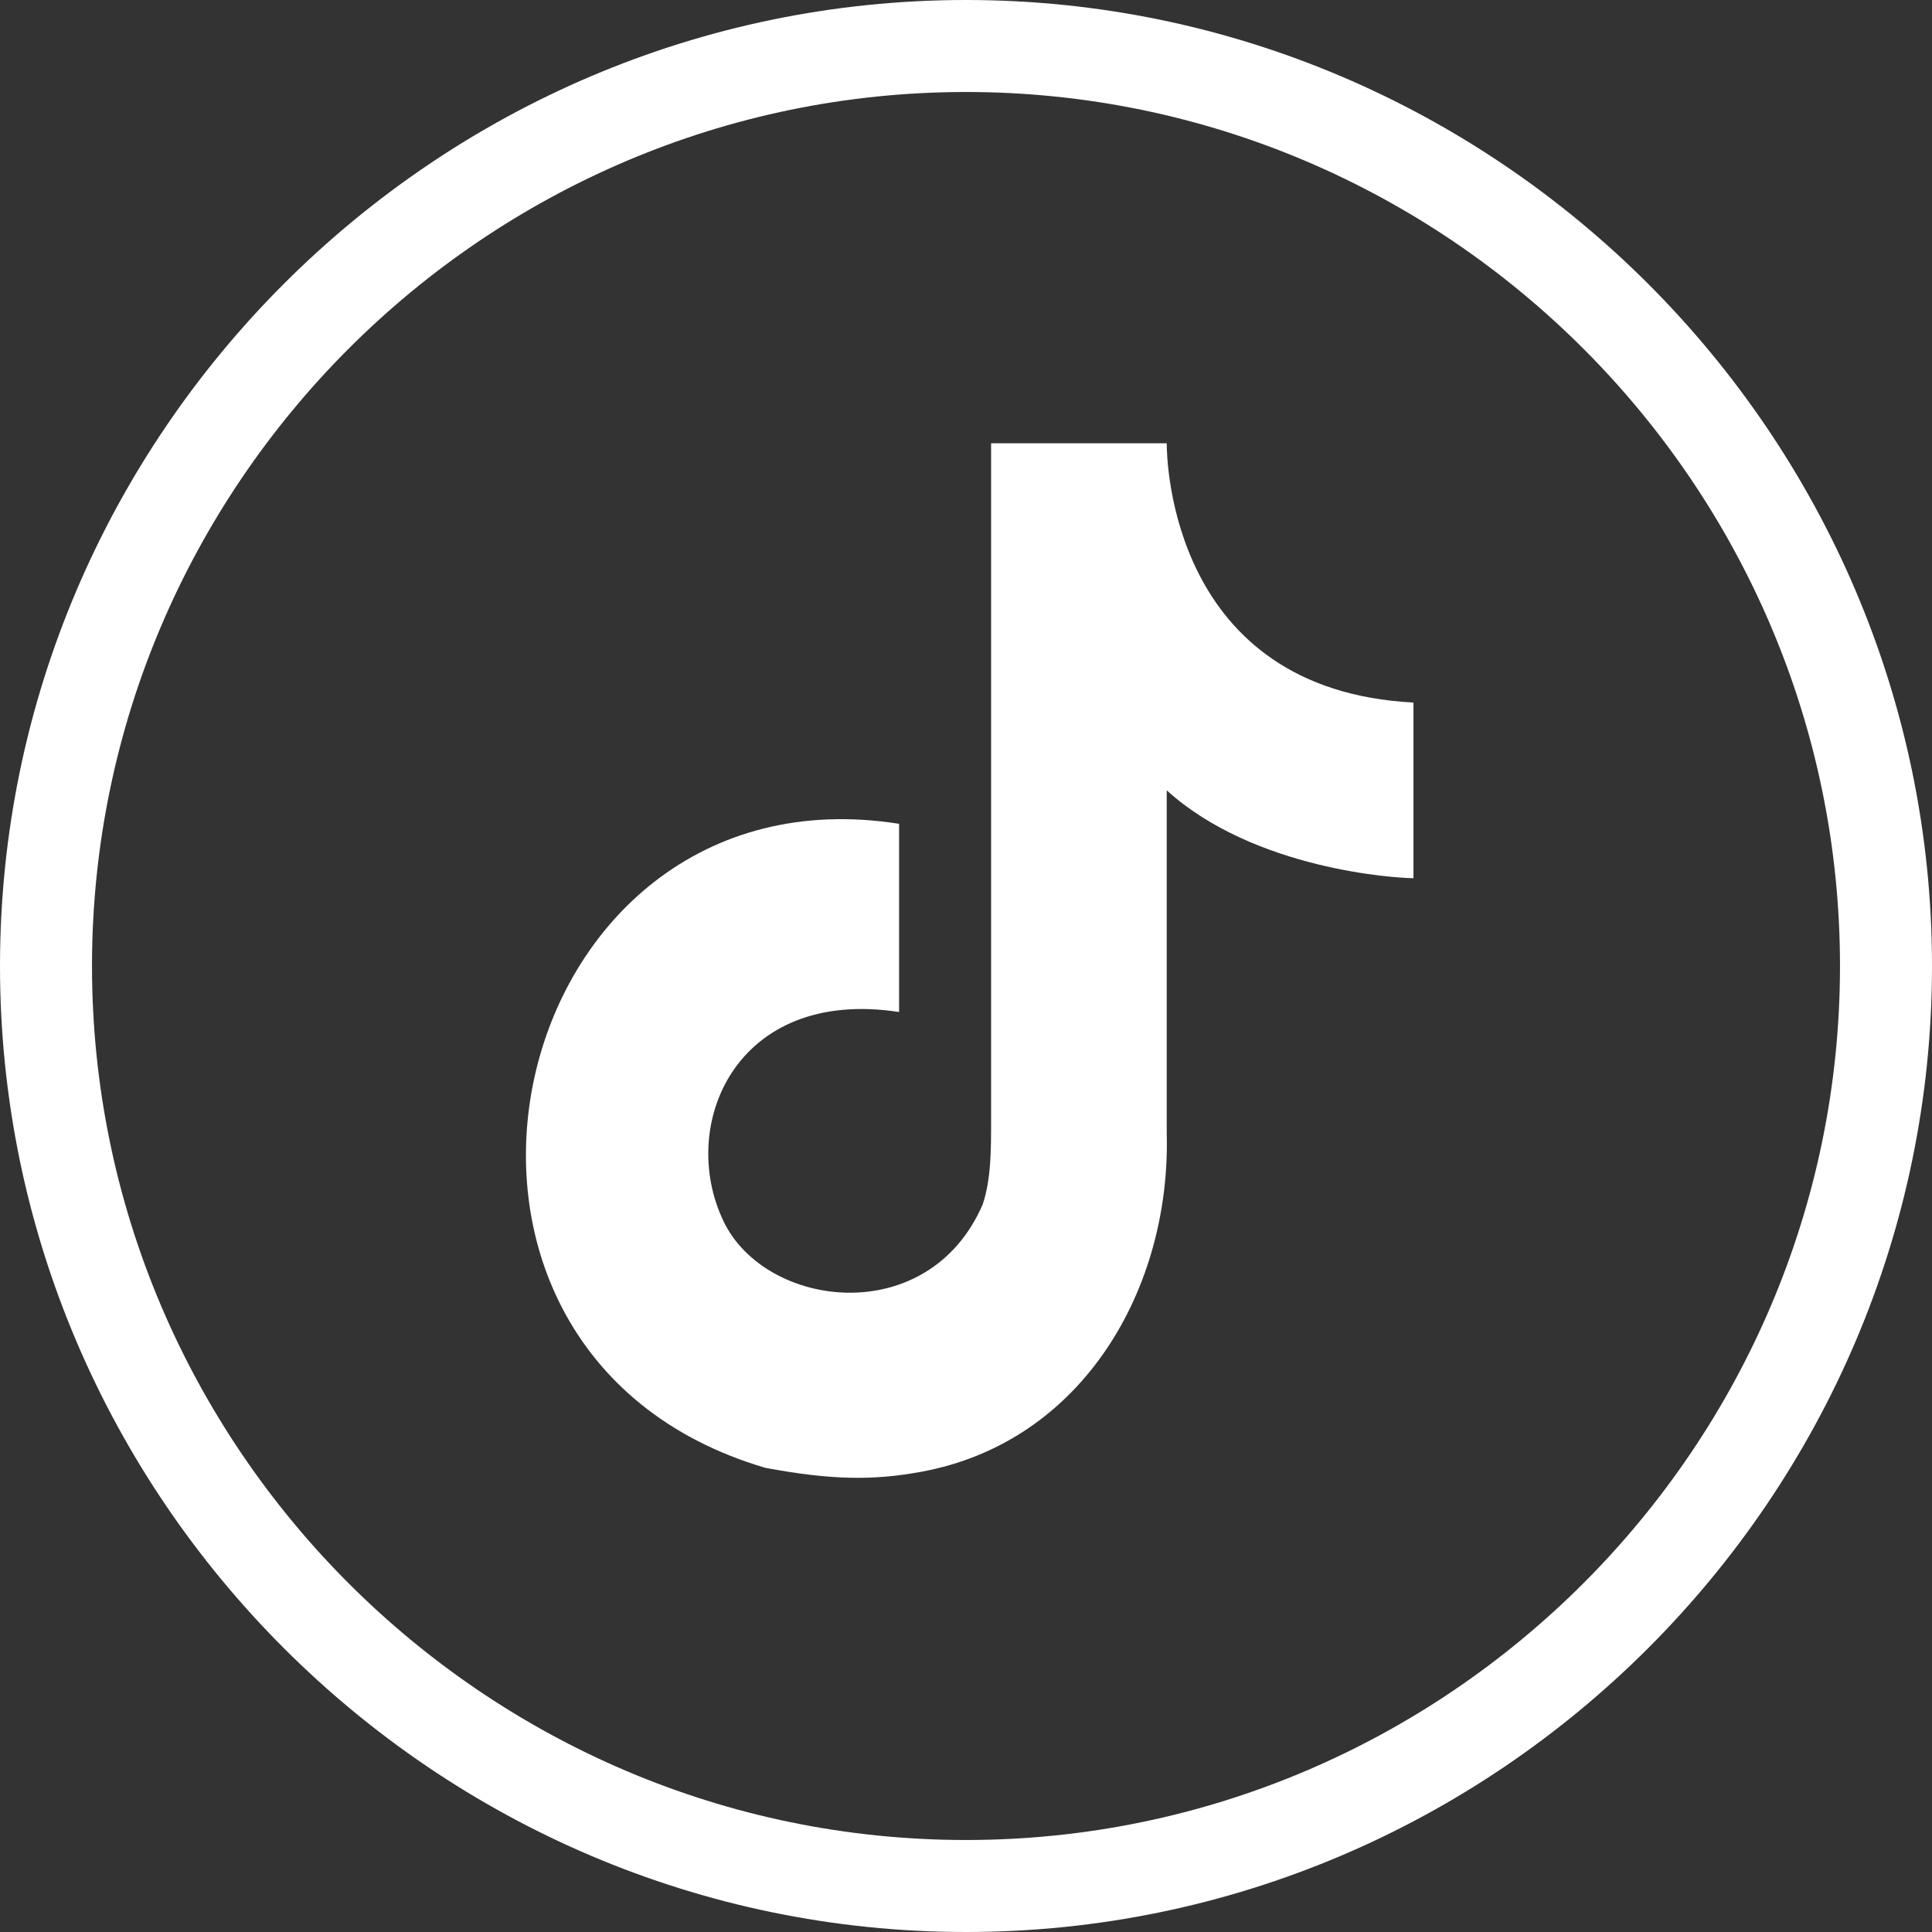
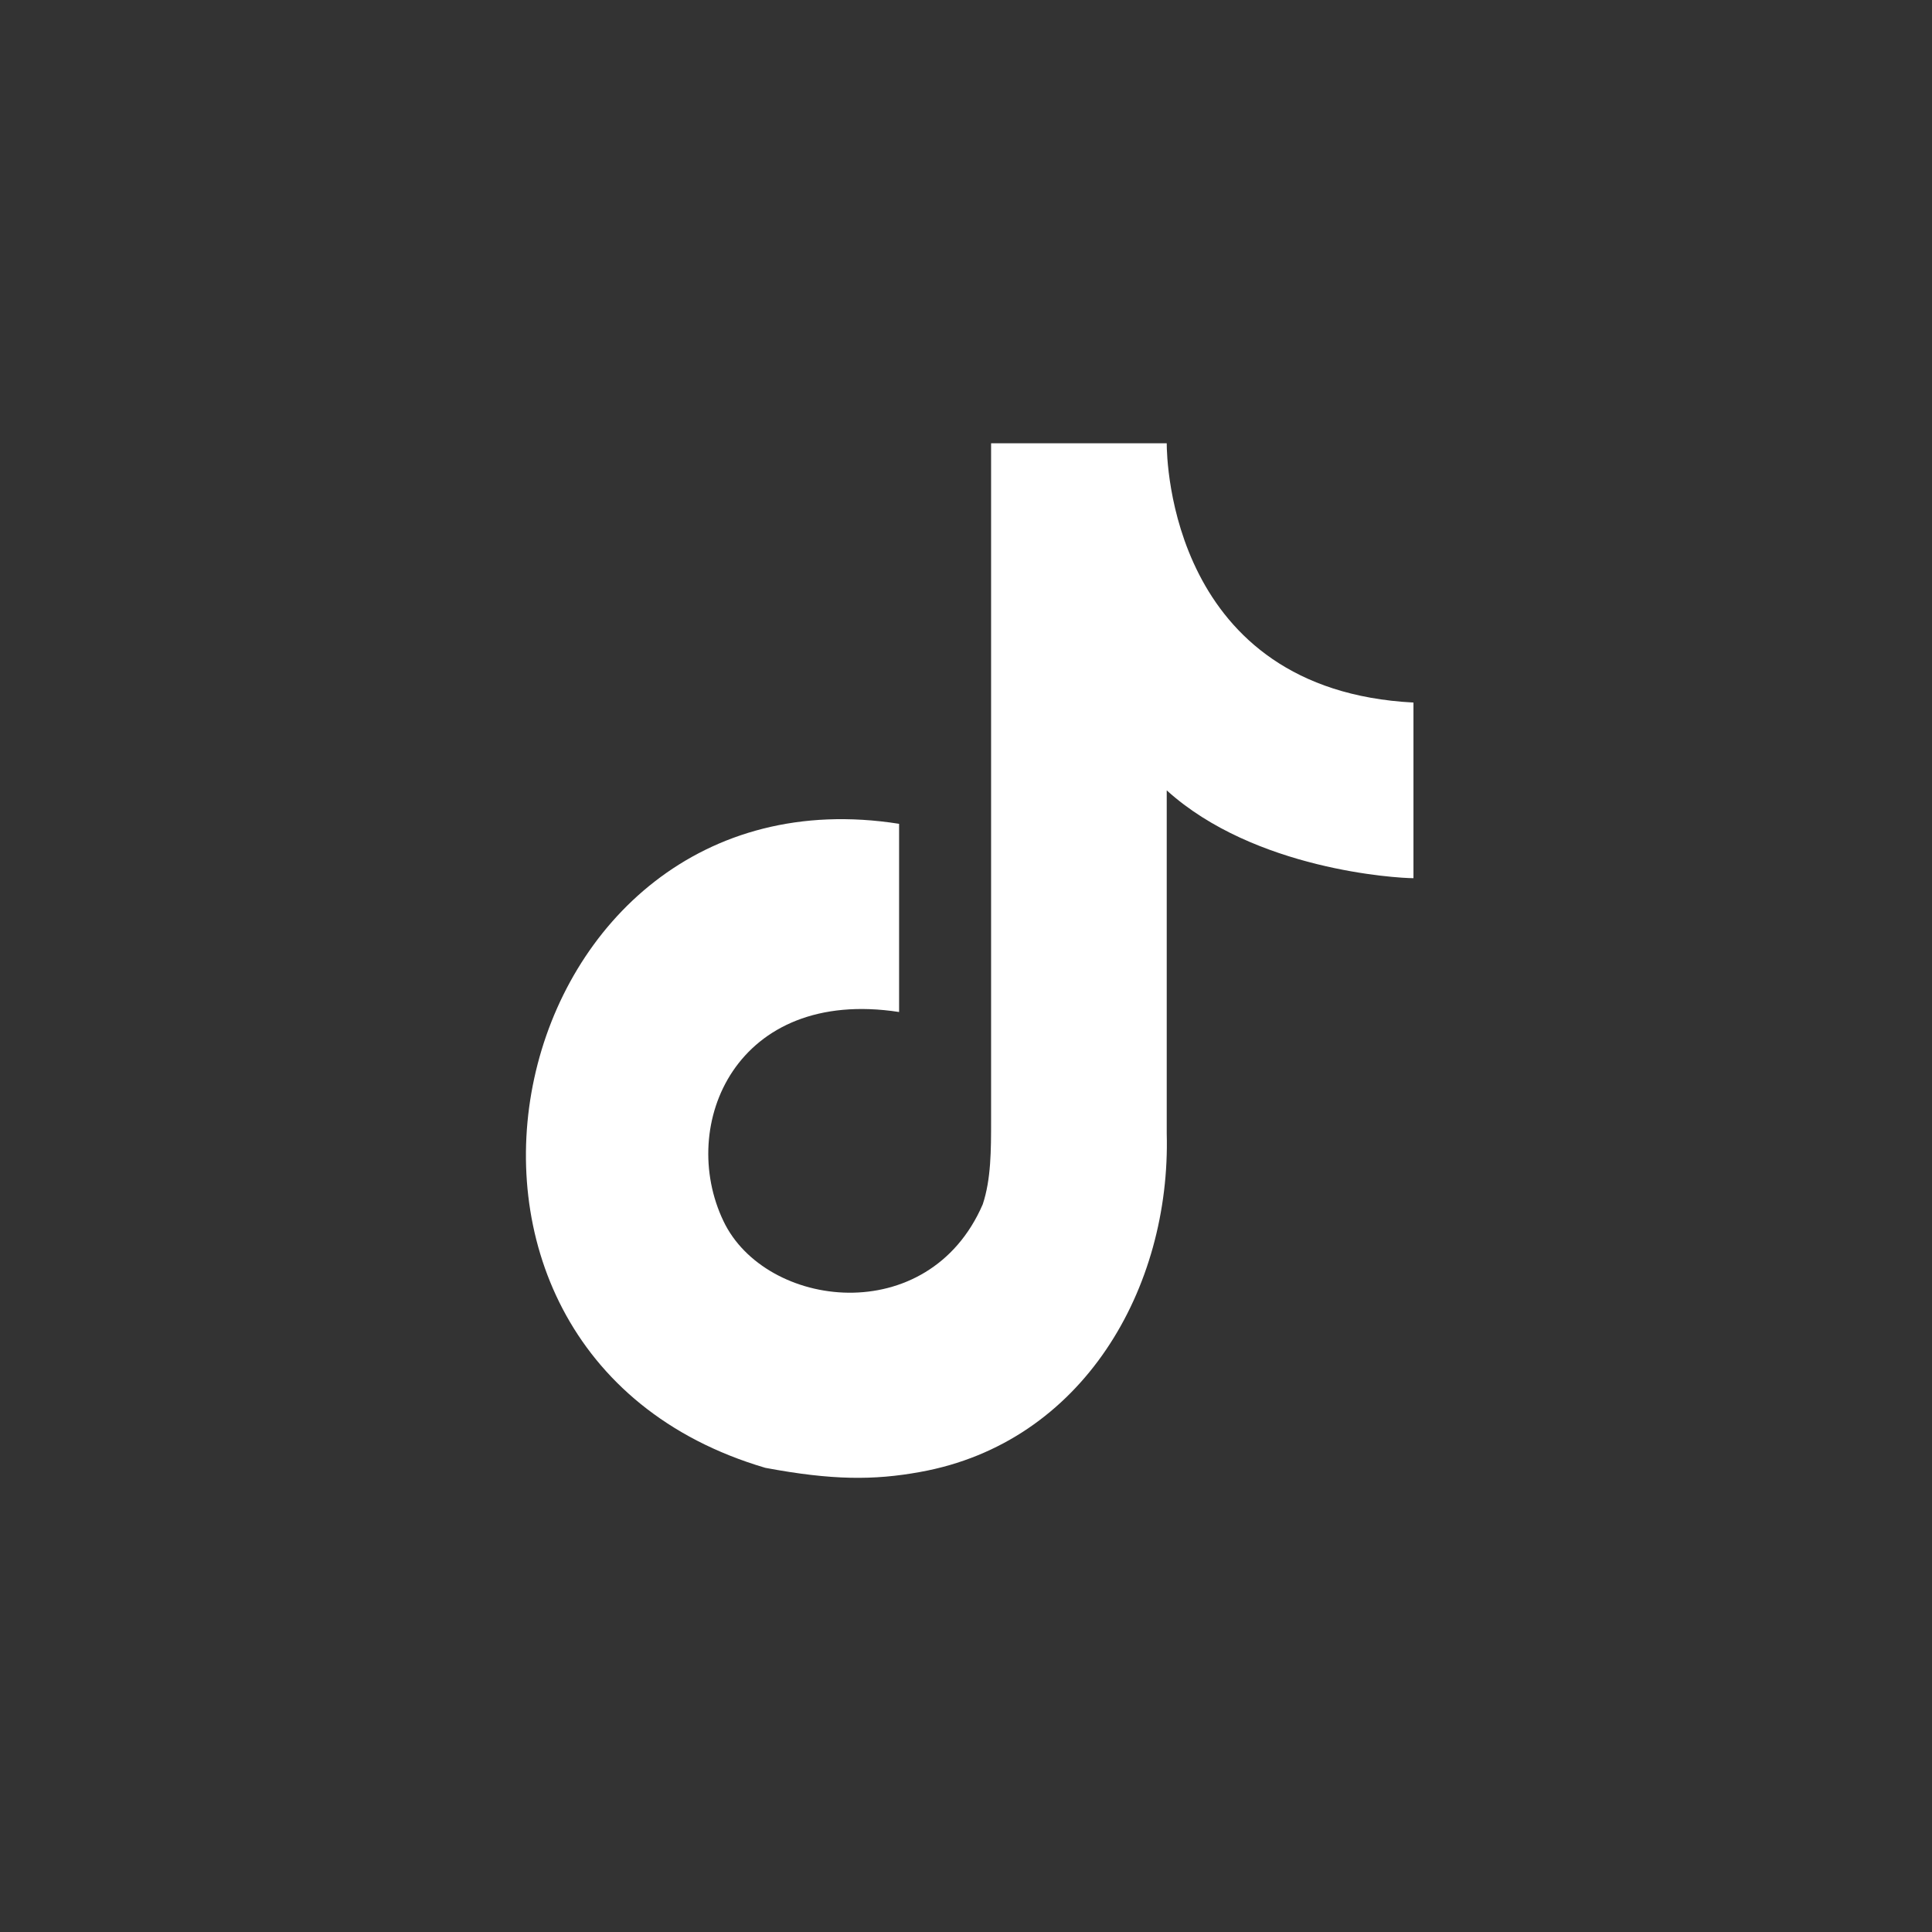
<svg xmlns="http://www.w3.org/2000/svg" xmlns:xlink="http://www.w3.org/1999/xlink" version="1.1" id="Layer_1" x="0px" y="0px" viewBox="0 0 46.2 46.2" style="enable-background:new 0 0 46.2 46.2;" xml:space="preserve">
  <rect x="0" y="0" width="46.2" height="46.2" fill="#333333" stroke="none" />
  <style type="text/css"> .st0{clip-path:url(#SVGID_00000075864930636106071640000017772108358378969503_);fill:#FFFFFF;} </style>
  <g>
    <defs>
      <rect id="SVGID_1_" y="0" width="46.2" height="46.2" />
    </defs>
    <clipPath id="SVGID_00000146484695738224998400000005125597776122873018_">
      <use xlink:href="#SVGID_1_" style="overflow:visible;" />
    </clipPath>
-     <path style="clip-path:url(#SVGID_00000146484695738224998400000005125597776122873018_);fill:#FFFFFF;" d="M44,23.1 C44,34.6,34.6,44,23.1,44S2.2,34.6,2.2,23.1S11.6,2.2,23.1,2.2S44,11.6,44,23.1 M46.2,23.1C46.2,10.4,35.8,0,23.1,0 C10.4,0,0,10.4,0,23.1c0,12.7,10.4,23.1,23.1,23.1C35.8,46.2,46.2,35.8,46.2,23.1" />
    <path style="clip-path:url(#SVGID_00000146484695738224998400000005125597776122873018_);fill:#FFFFFF;" d="M27.9,10.6L27.9,10.6 c0,0.4,0.1,5.9,5.9,6.2c0,5.1,0,0,0,4.2c-0.4,0-3.8-0.2-5.9-2.1l0,8.2c0.1,3.7-2,7.4-5.9,8.1c-1.1,0.2-2.1,0.2-3.7-0.1 c-9.5-2.8-6.3-16.9,3.2-15.4c0,4.5,0,0,0,4.5c-3.9-0.6-5.3,2.7-4.2,5c1,2.1,4.9,2.6,6.2-0.4c0.2-0.6,0.2-1.3,0.2-2V10.6H27.9z" />
  </g>
</svg>